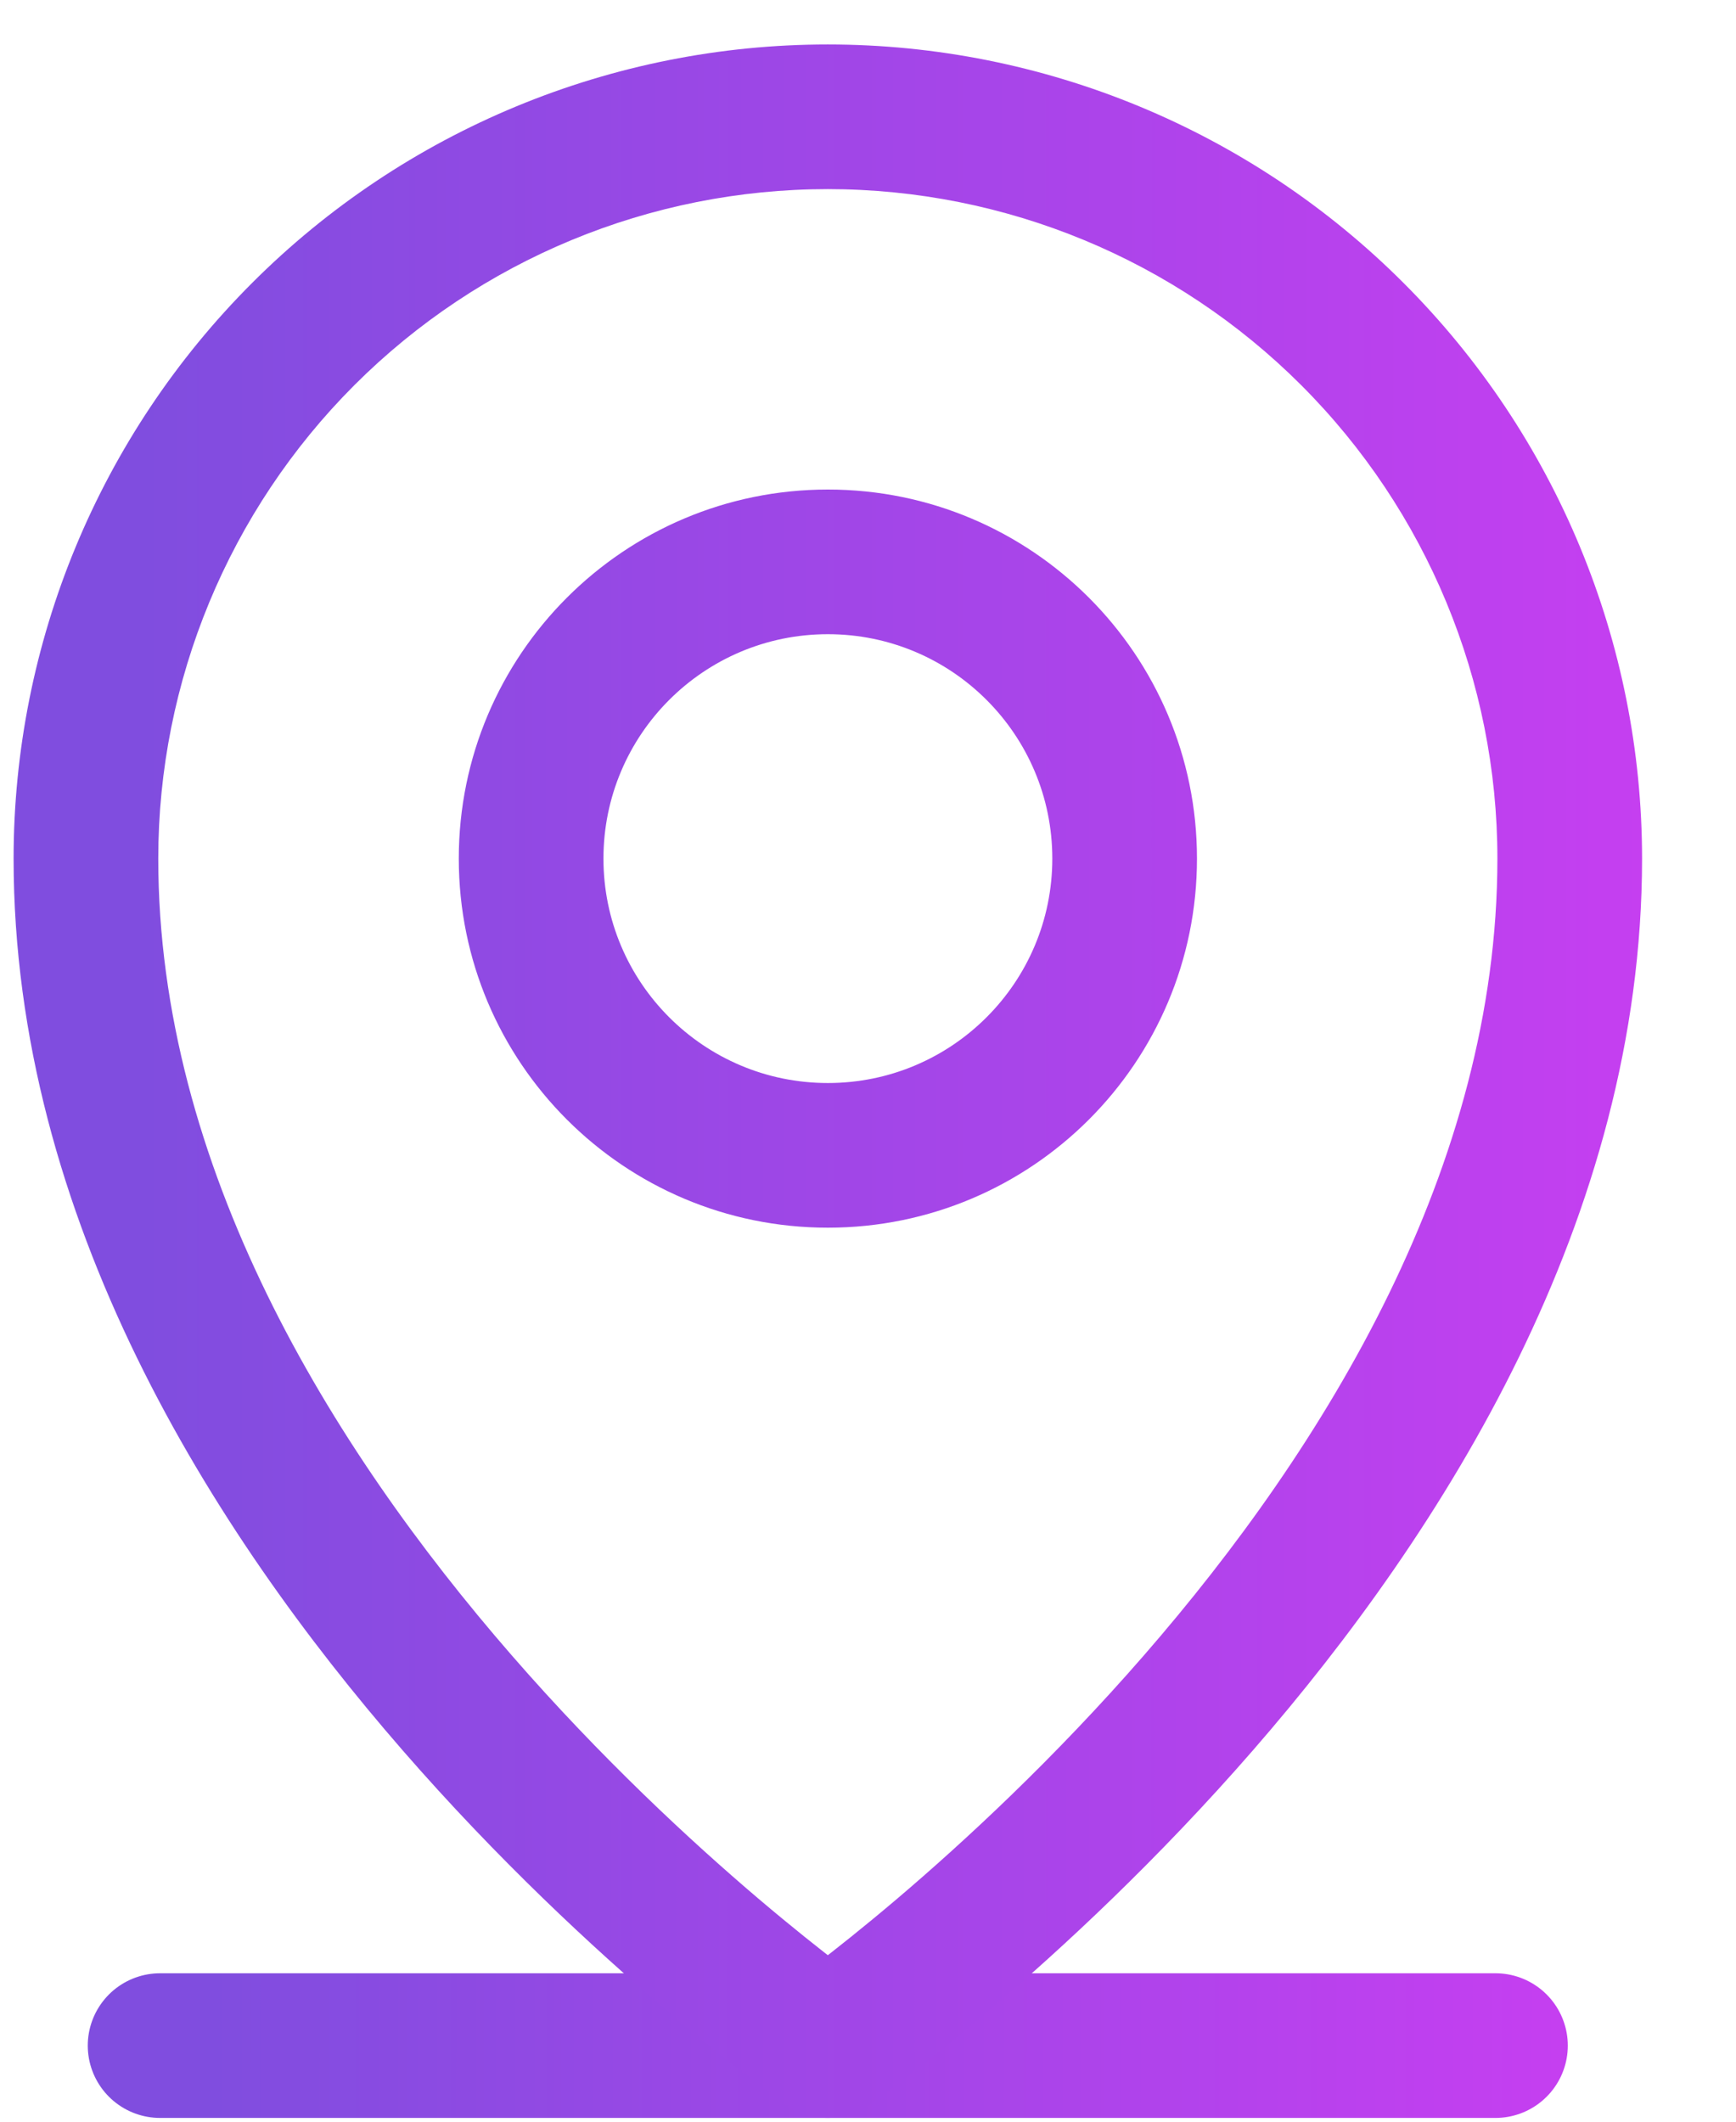
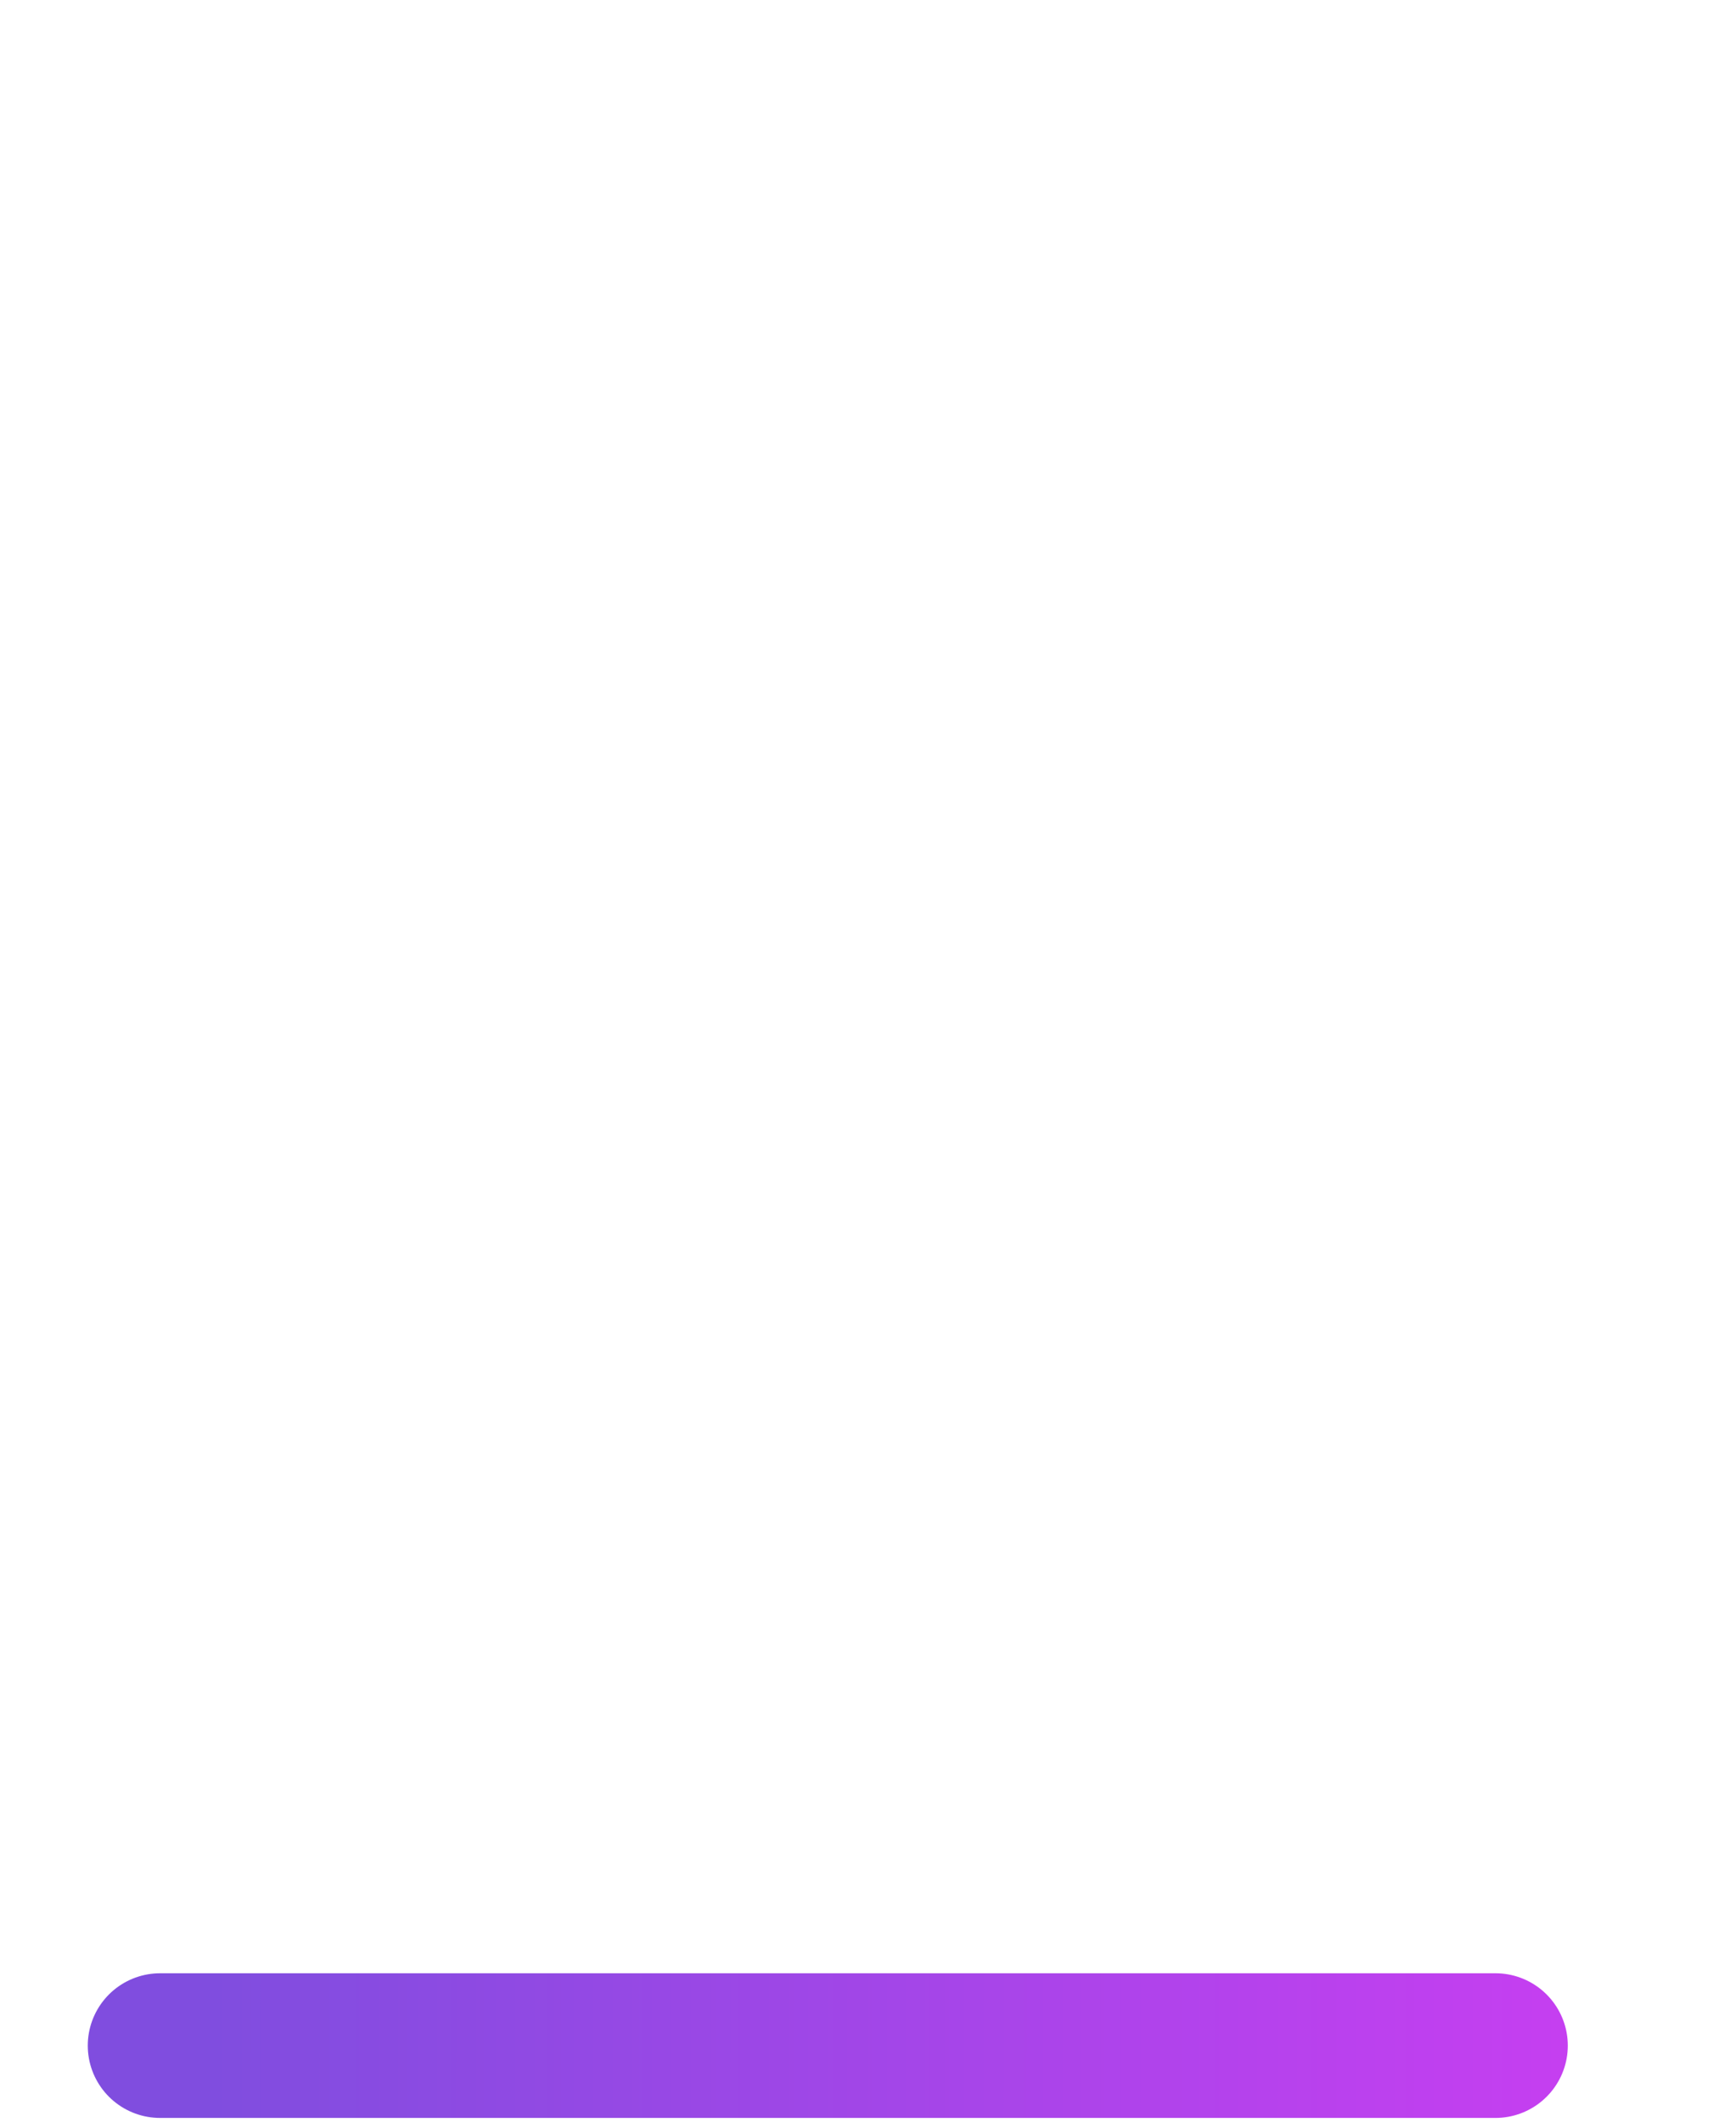
<svg xmlns="http://www.w3.org/2000/svg" width="18" height="22" viewBox="0 0 18 22" fill="none">
  <path d="M1.66 21.211H15.506" stroke="url(#paint0_linear)" stroke-width="1.5" stroke-linecap="round" stroke-linejoin="round" />
-   <path d="M8.583 21.211L8.153 21.825C8.412 22.006 8.755 22.006 9.014 21.825L8.583 21.211ZM3.144 3.464L3.674 3.994H3.674L3.144 3.464ZM15.526 8.903C15.526 12.095 13.744 14.999 11.864 17.161C10.933 18.232 10 19.095 9.3 19.69C8.95 19.987 8.66 20.216 8.459 20.37C8.358 20.447 8.28 20.505 8.228 20.543C8.202 20.562 8.182 20.576 8.169 20.585C8.163 20.59 8.159 20.593 8.156 20.595C8.155 20.596 8.154 20.596 8.153 20.597C8.153 20.597 8.153 20.597 8.153 20.597C8.153 20.597 8.153 20.597 8.153 20.597C8.153 20.597 8.153 20.596 8.583 21.211C9.014 21.825 9.014 21.825 9.014 21.825C9.014 21.825 9.014 21.825 9.015 21.825C9.015 21.824 9.016 21.824 9.016 21.823C9.018 21.822 9.02 21.821 9.022 21.819C9.027 21.816 9.033 21.811 9.042 21.805C9.058 21.794 9.082 21.777 9.112 21.755C9.173 21.71 9.26 21.646 9.369 21.562C9.589 21.394 9.9 21.149 10.271 20.833C11.013 20.202 12.003 19.286 12.995 18.145C14.961 15.884 17.026 12.635 17.026 8.903H15.526ZM13.492 3.994C14.794 5.296 15.526 7.062 15.526 8.903H17.026C17.026 6.664 16.136 4.517 14.553 2.934L13.492 3.994ZM8.583 1.961C10.425 1.961 12.19 2.692 13.492 3.994L14.553 2.934C12.97 1.35 10.822 0.461 8.583 0.461V1.961ZM3.674 3.994C4.976 2.692 6.742 1.961 8.583 1.961V0.461C6.344 0.461 4.197 1.35 2.614 2.934L3.674 3.994ZM1.641 8.903C1.641 7.062 2.373 5.296 3.674 3.994L2.614 2.934C1.031 4.517 0.141 6.664 0.141 8.903H1.641ZM8.583 21.211C9.014 20.596 9.014 20.597 9.014 20.597C9.014 20.597 9.014 20.597 9.014 20.597C9.014 20.597 9.014 20.597 9.014 20.597C9.013 20.596 9.012 20.596 9.011 20.595C9.008 20.593 9.004 20.59 8.997 20.585C8.985 20.576 8.965 20.562 8.939 20.543C8.887 20.505 8.809 20.447 8.708 20.37C8.507 20.216 8.217 19.987 7.867 19.69C7.167 19.095 6.234 18.232 5.303 17.161C3.423 14.999 1.641 12.095 1.641 8.903H0.141C0.141 12.635 2.205 15.884 4.171 18.145C5.163 19.286 6.154 20.202 6.896 20.833C7.267 21.149 7.578 21.394 7.797 21.562C7.907 21.646 7.994 21.71 8.055 21.755C8.085 21.777 8.109 21.794 8.125 21.805C8.134 21.811 8.14 21.816 8.145 21.819C8.147 21.821 8.149 21.822 8.15 21.823C8.151 21.824 8.152 21.824 8.152 21.825C8.152 21.825 8.153 21.825 8.153 21.825C8.153 21.825 8.153 21.825 8.583 21.211ZM8.584 12.73C10.698 12.73 12.411 11.017 12.411 8.903H10.911C10.911 10.188 9.869 11.23 8.584 11.23V12.73ZM4.757 8.903C4.757 11.017 6.471 12.73 8.584 12.73V11.23C7.299 11.23 6.257 10.188 6.257 8.903H4.757ZM8.584 5.076C6.471 5.076 4.757 6.79 4.757 8.903H6.257C6.257 7.618 7.299 6.576 8.584 6.576V5.076ZM12.411 8.903C12.411 6.79 10.698 5.076 8.584 5.076V6.576C9.869 6.576 10.911 7.618 10.911 8.903H12.411Z" fill="url(#paint1_linear)" />
  <defs>
    <linearGradient id="paint0_linear" x1="2.199" y1="21.379" x2="27.942" y2="21.399" gradientUnits="userSpaceOnUse">
      <stop stop-color="#804DDF" />
      <stop offset="1" stop-color="#FF33FF" />
    </linearGradient>
    <linearGradient id="paint1_linear" x1="1.491" y1="4.566" x2="30.094" y2="4.567" gradientUnits="userSpaceOnUse">
      <stop stop-color="#804DDF" />
      <stop offset="1" stop-color="#FF33FF" />
    </linearGradient>
  </defs>
</svg>